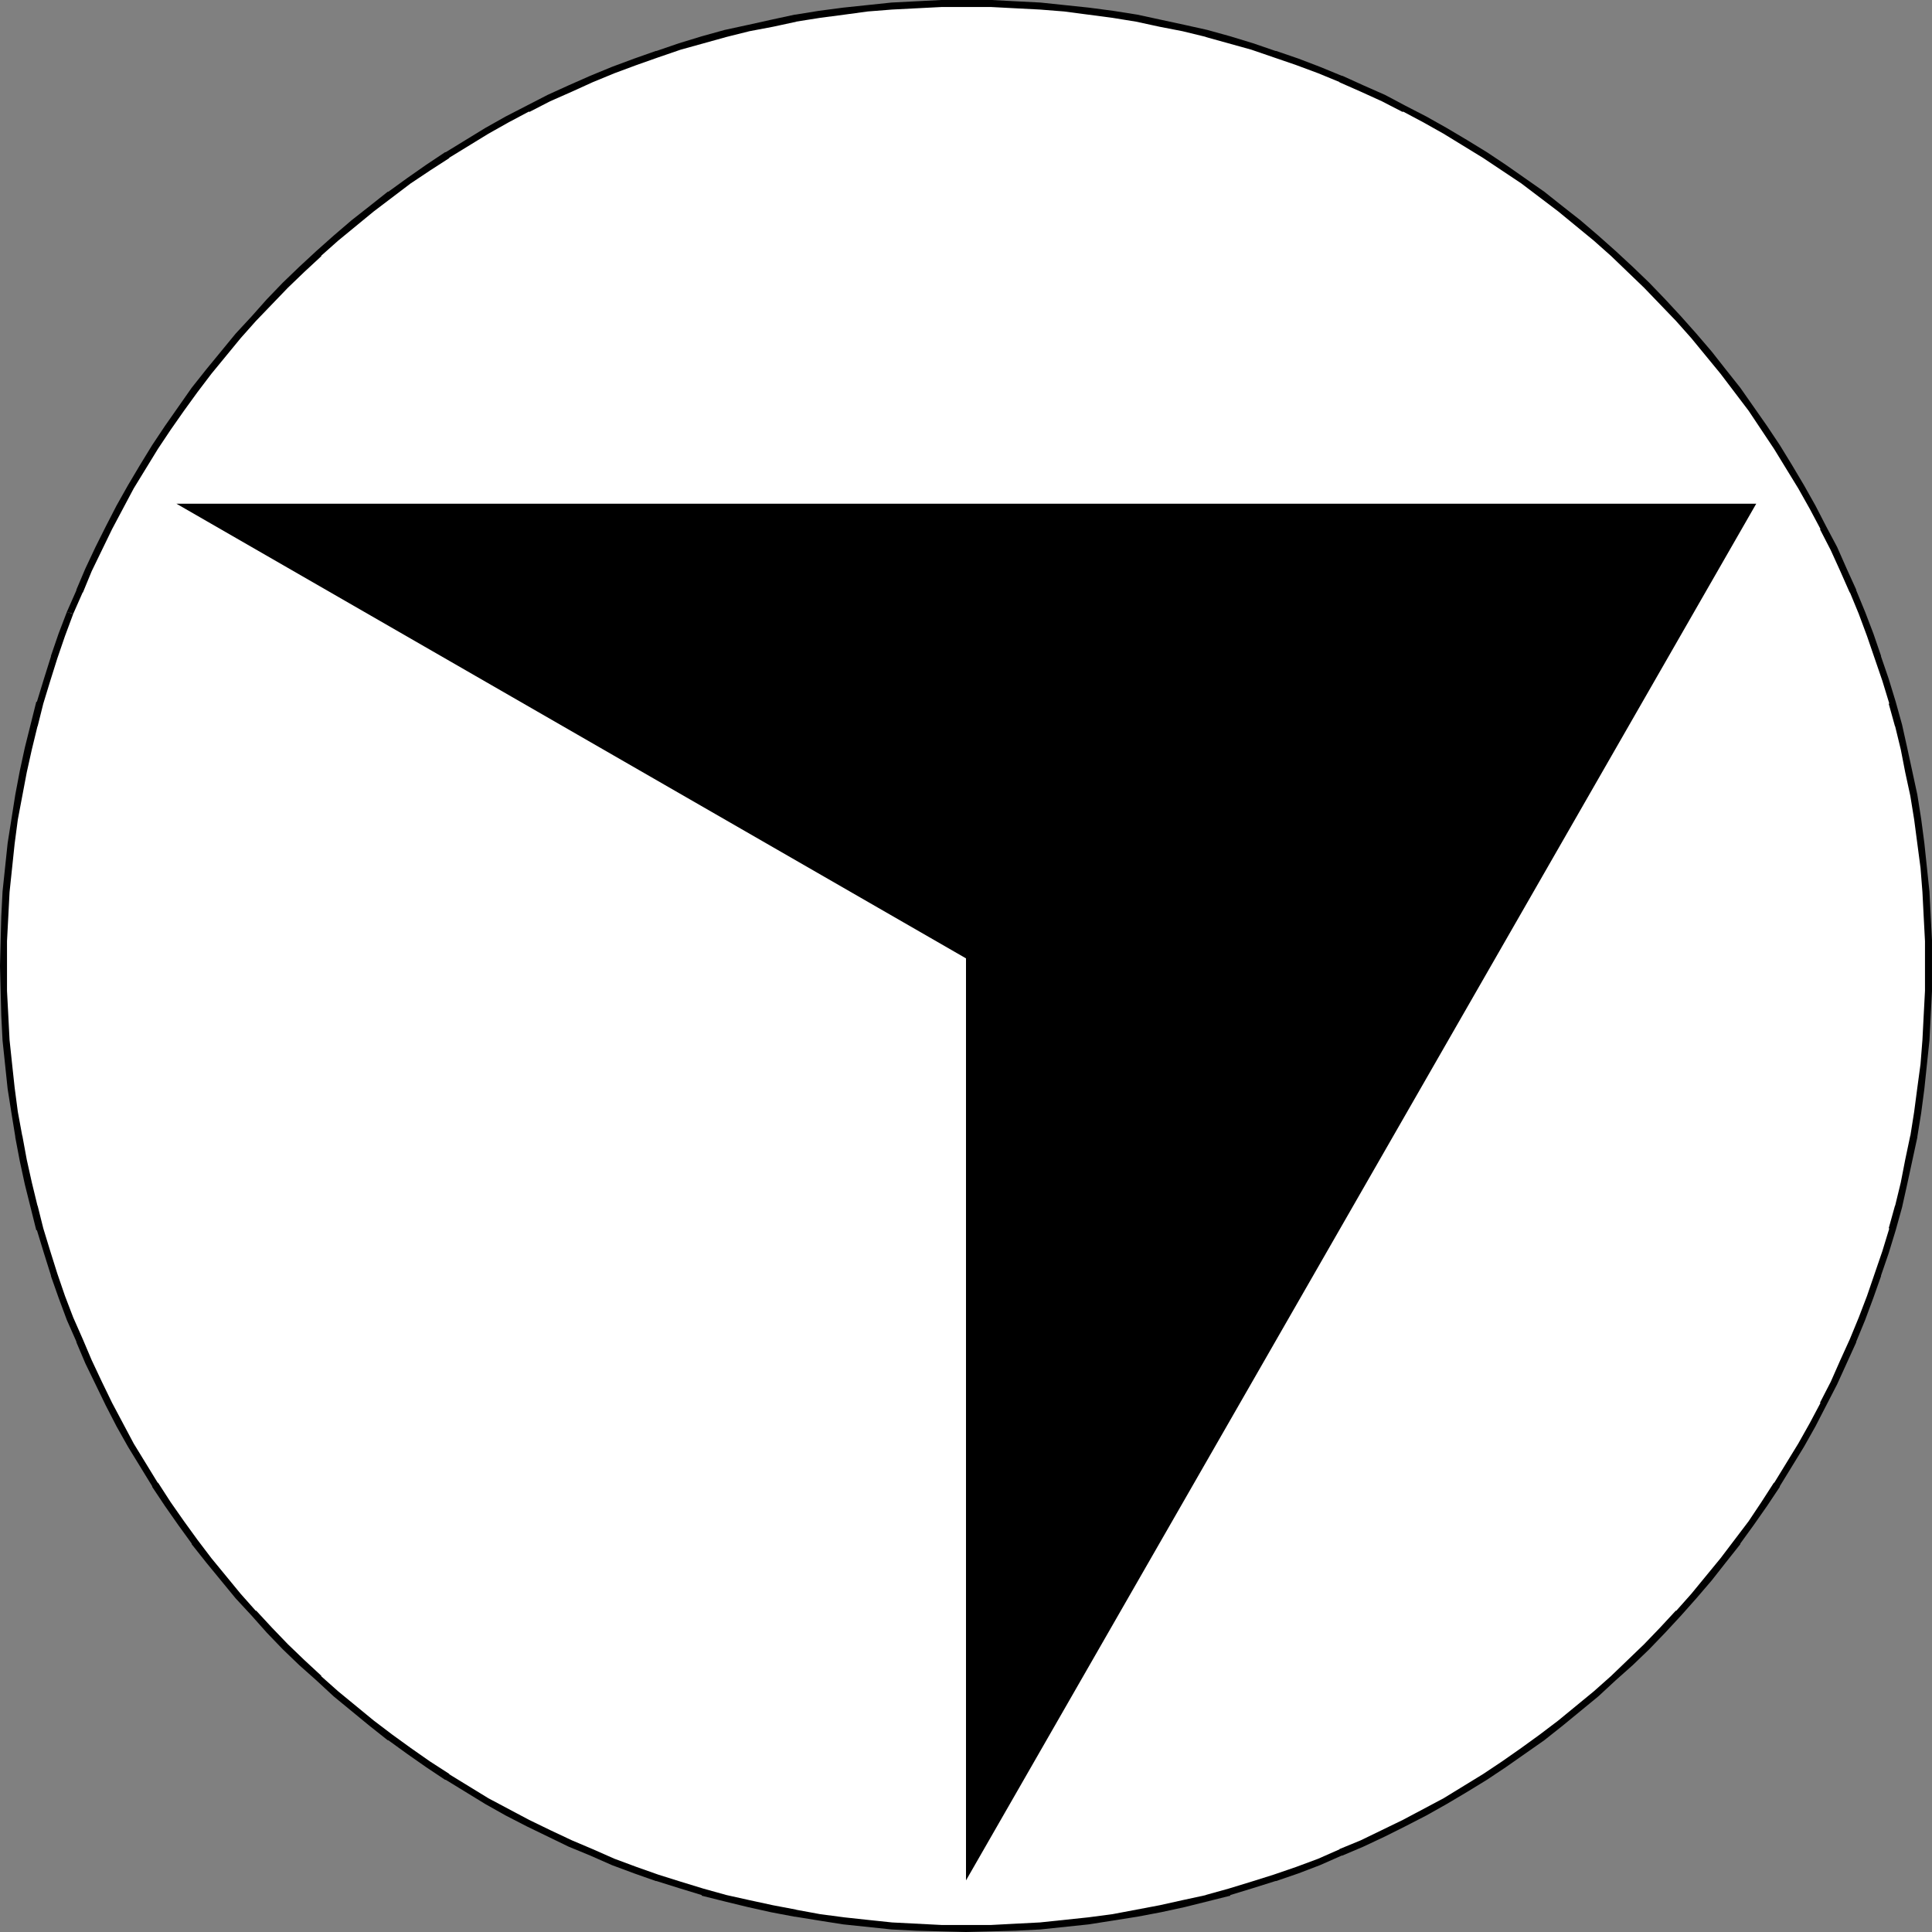
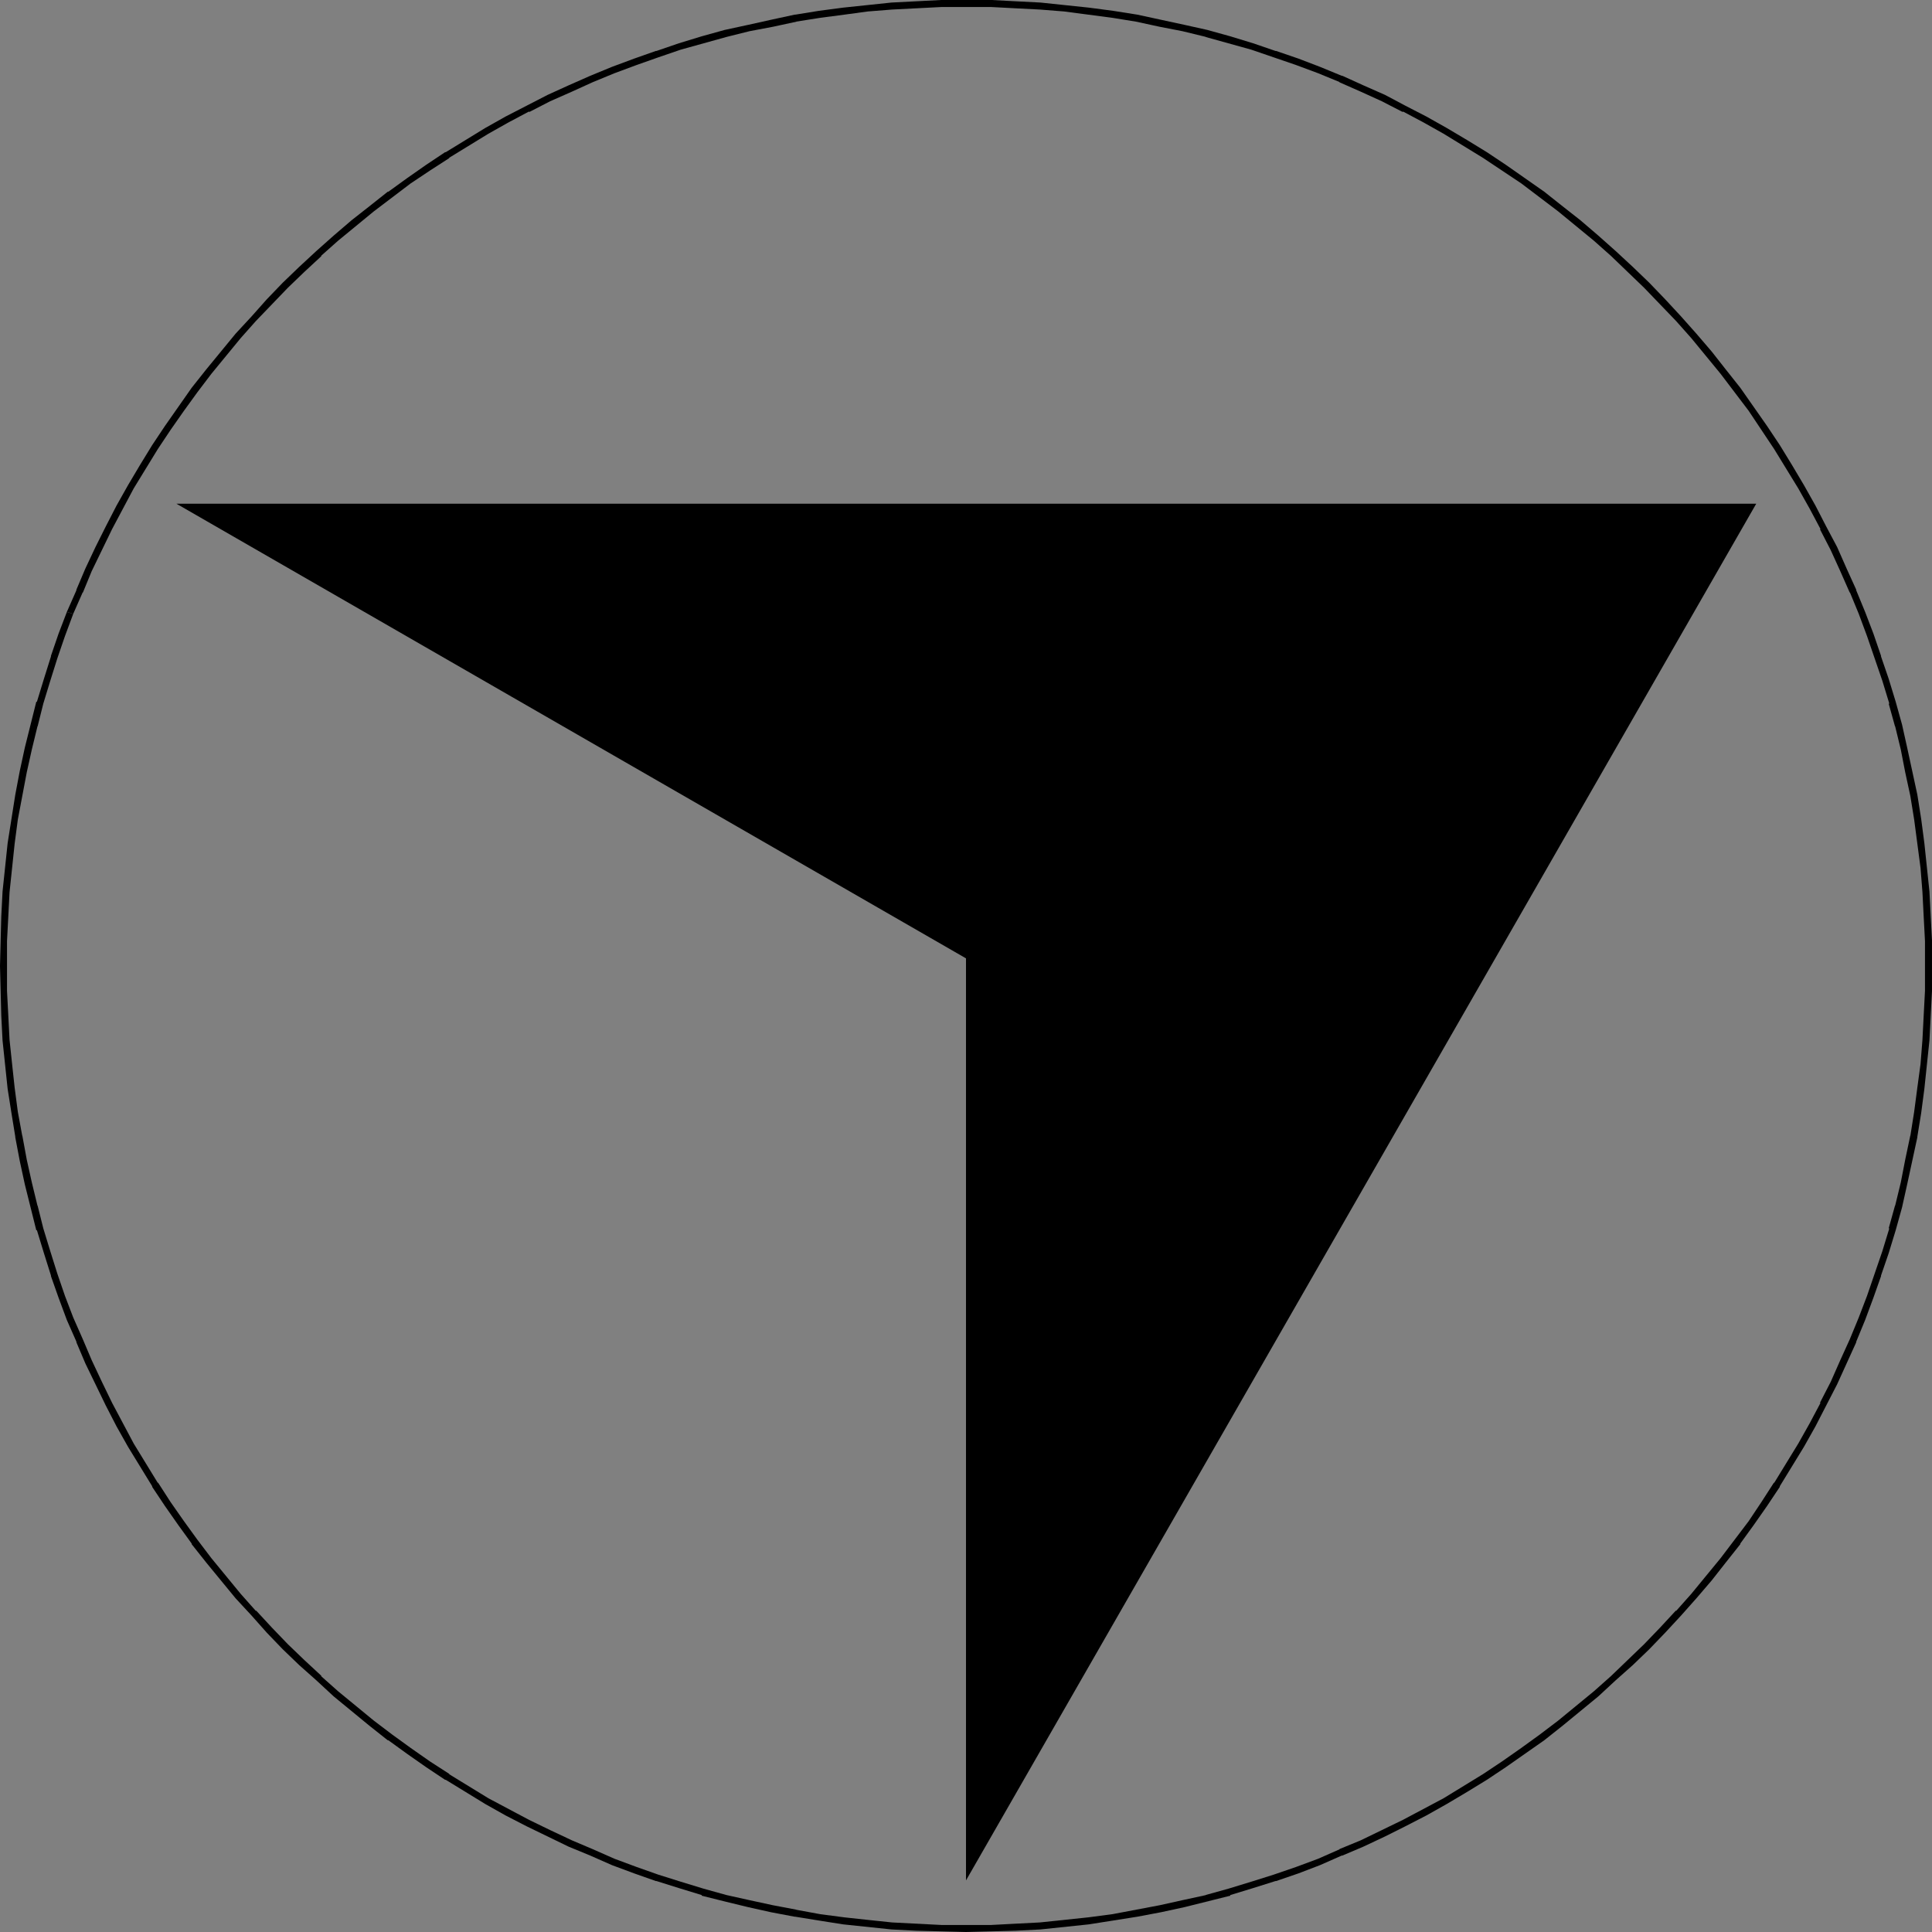
<svg xmlns="http://www.w3.org/2000/svg" xmlns:ns1="http://sodipodi.sourceforge.net/DTD/sodipodi-0.dtd" xmlns:ns2="http://www.inkscape.org/namespaces/inkscape" version="1.0" width="129.724mm" height="129.724mm" id="svg4" ns1:docname="Pawn Broker 2.wmf">
  <rect width="100%" height="100%" fill="#808080" stroke="none" />
  <ns1:namedview id="namedview4" pagecolor="#ffffff" bordercolor="#000000" borderopacity="0.25" ns2:showpageshadow="2" ns2:pageopacity="0.0" ns2:pagecheckerboard="0" ns2:deskcolor="#d1d1d1" ns2:document-units="mm" />
  <defs id="defs1">
    <pattern id="WMFhbasepattern" patternUnits="userSpaceOnUse" width="6" height="6" x="0" y="0" />
  </defs>
-   <path style="fill:#ffffff;fill-opacity:1;fill-rule:evenodd;stroke:none" d="m 245.147,489.324 h 6.302 l 6.302,-0.162 6.141,-0.485 6.302,-0.485 6.141,-0.808 5.979,-0.808 6.141,-0.97 5.979,-1.131 5.979,-1.293 5.818,-1.454 5.818,-1.616 5.818,-1.778 5.656,-1.778 5.656,-1.939 5.494,-2.101 5.494,-2.424 5.494,-2.262 5.333,-2.586 5.333,-2.586 5.333,-2.747 5.171,-2.909 5.01,-3.07 5.01,-3.07 4.848,-3.232 4.848,-3.232 4.686,-3.555 4.686,-3.555 4.686,-3.717 4.363,-3.717 4.363,-3.878 4.363,-4.04 4.202,-4.04 4.04,-4.202 4.04,-4.363 3.878,-4.363 3.717,-4.525 3.717,-4.525 3.717,-4.686 3.394,-4.686 3.394,-4.848 3.232,-4.848 3.07,-5.01 3.07,-5.171 2.747,-5.171 2.747,-5.171 2.747,-5.333 2.424,-5.333 2.424,-5.494 2.262,-5.494 2.101,-5.656 1.939,-5.494 1.939,-5.656 1.778,-5.818 1.454,-5.818 1.454,-5.979 1.293,-5.818 1.131,-5.979 0.97,-6.141 0.97,-6.141 0.646,-6.141 0.485,-6.141 0.485,-6.141 0.162,-6.302 0.162,-6.302 -0.162,-6.302 -0.162,-6.302 -0.485,-6.141 -0.485,-6.302 -0.646,-5.979 -0.97,-6.141 -0.97,-6.141 -1.131,-5.979 -1.293,-5.979 -1.454,-5.818 -1.454,-5.818 -1.778,-5.818 -1.939,-5.656 -1.939,-5.656 -2.101,-5.494 -2.262,-5.494 -2.424,-5.494 -2.424,-5.333 -2.747,-5.333 -2.747,-5.333 -2.747,-5.171 -3.07,-5.01 -3.07,-5.01 -3.232,-4.848 -3.394,-4.848 -3.394,-4.686 -3.717,-4.686 -3.717,-4.686 -3.717,-4.363 -3.878,-4.363 -4.04,-4.363 -4.04,-4.202 -4.202,-4.04 -4.363,-4.04 -4.363,-3.878 -4.363,-3.717 -4.686,-3.717 -4.686,-3.717 -4.686,-3.394 -4.848,-3.394 -4.848,-3.232 -5.01,-3.07 -5.01,-3.07 -5.171,-2.747 -5.333,-2.747 -5.333,-2.747 -5.333,-2.424 -5.494,-2.424 -5.494,-2.262 -5.494,-2.101 -5.656,-1.939 -5.656,-1.939 -5.818,-1.778 -5.818,-1.454 -5.818,-1.454 -5.979,-1.293 -5.979,-1.131 -6.141,-0.97 -5.979,-0.97 -6.141,-0.646 -6.302,-0.485 -6.141,-0.485 -6.302,-0.162 -6.302,-0.162 -6.302,0.162 -6.141,0.162 -6.302,0.485 -6.141,0.485 -6.141,0.646 -6.141,0.97 -6.141,0.97 -5.979,1.131 -5.818,1.293 -5.979,1.454 -5.818,1.454 -5.656,1.778 -5.818,1.939 -5.494,1.939 -5.656,2.101 -5.494,2.262 -5.494,2.424 -5.333,2.424 -5.333,2.747 -5.171,2.747 -5.171,2.747 -5.171,3.07 -5.01,3.07 -4.848,3.232 -4.848,3.394 -4.686,3.394 -4.686,3.717 -4.525,3.717 -4.525,3.717 -4.363,3.878 -4.363,4.04 -4.202,4.04 -4.04,4.202 -4.04,4.363 -3.878,4.363 -3.717,4.363 -3.717,4.686 -3.555,4.686 -3.555,4.686 -3.232,4.848 -3.232,4.848 -3.07,5.01 -3.07,5.01 -2.909,5.171 -2.747,5.333 -2.586,5.333 -2.586,5.333 -2.262,5.494 -2.424,5.494 -2.101,5.494 -1.939,5.656 -1.778,5.656 -1.778,5.818 -1.616,5.818 -1.454,5.818 -1.293,5.979 -1.131,5.979 -0.97,6.141 -0.808,6.141 -0.808,5.979 -0.485,6.302 -0.323,6.141 -0.323,6.302 v 6.302 6.302 l 0.323,6.302 0.323,6.141 0.485,6.141 0.808,6.141 0.808,6.141 0.97,6.141 1.131,5.979 1.293,5.818 1.454,5.979 1.616,5.818 1.778,5.818 1.778,5.656 1.939,5.494 2.101,5.656 2.424,5.494 2.262,5.494 2.586,5.333 2.586,5.333 2.747,5.171 2.909,5.171 3.07,5.171 3.07,5.01 3.232,4.848 3.232,4.848 3.555,4.686 3.555,4.686 3.717,4.525 3.717,4.525 3.878,4.363 4.04,4.363 4.04,4.202 4.202,4.04 4.363,4.04 4.363,3.878 4.525,3.717 4.525,3.717 4.686,3.555 4.686,3.555 4.848,3.232 4.848,3.232 5.01,3.07 5.171,3.07 5.171,2.909 5.171,2.747 5.333,2.586 5.333,2.586 5.494,2.262 5.494,2.424 5.656,2.101 5.494,1.939 5.818,1.778 5.656,1.778 5.818,1.616 5.979,1.454 5.818,1.293 5.979,1.131 6.141,0.97 6.141,0.808 6.141,0.808 6.141,0.485 6.302,0.485 6.141,0.162 z" id="path1" />
  <path style="fill:#000000;fill-opacity:1;fill-rule:evenodd;stroke:none" d="m 245.147,490.294 6.302,-0.162 h 0.162 l 6.141,-0.162 6.302,-0.323 6.141,-0.646 v 0 l 6.141,-0.646 6.141,-0.97 6.141,-0.97 v 0 l 5.979,-1.131 5.979,-1.293 5.818,-1.454 v 0 l 5.818,-1.454 v -0.162 l 5.818,-1.778 5.656,-1.778 h 0.162 l 5.656,-1.939 5.494,-2.101 5.494,-2.424 h 0.162 l 5.333,-2.262 5.494,-2.586 5.171,-2.586 v 0 l 5.333,-2.747 v 0 l 5.171,-2.909 5.171,-3.07 5.01,-3.07 v 0 l 4.848,-3.232 v 0 l 4.848,-3.394 4.848,-3.394 v 0 l 4.686,-3.717 4.525,-3.717 4.525,-3.717 v 0 l 4.363,-4.04 v 0 l 4.363,-3.878 4.202,-4.04 4.04,-4.202 4.04,-4.363 v 0 l 3.878,-4.363 v 0 l 3.878,-4.525 3.555,-4.525 3.717,-4.686 v -0.162 l 3.394,-4.686 3.394,-4.848 v 0 l 3.232,-4.848 v -0.162 l 3.07,-5.01 3.07,-5.01 2.909,-5.171 v 0 l 2.747,-5.333 v 0 l 2.747,-5.333 2.424,-5.333 2.424,-5.333 v -0.162 l 2.262,-5.494 2.101,-5.656 1.939,-5.494 v -0.162 l 1.939,-5.656 1.778,-5.818 v 0 l 1.616,-5.818 v 0 l 1.293,-5.818 1.293,-5.979 1.293,-5.979 v -0.162 l 0.97,-5.979 0.808,-6.141 0.646,-6.141 v 0 l 0.646,-6.141 0.323,-6.302 0.323,-6.302 v 0 -6.302 -6.302 -0.162 l -0.323,-6.141 -0.323,-6.302 -0.646,-6.141 v 0 l -0.646,-6.141 -0.808,-6.141 -0.97,-6.141 v 0 l -1.293,-5.979 -1.293,-5.979 -1.293,-5.818 v 0 l -1.616,-5.818 v 0 l -1.778,-5.818 -1.939,-5.656 v -0.162 l -1.939,-5.656 -2.101,-5.494 -2.262,-5.494 v -0.162 l -2.424,-5.333 -2.424,-5.494 -2.747,-5.171 v 0 l -2.747,-5.333 v 0 l -2.909,-5.171 -3.07,-5.171 -3.07,-5.01 v 0 l -3.232,-4.848 v 0 l -3.394,-4.848 -3.394,-4.848 v 0 l -3.717,-4.686 -3.555,-4.525 -3.878,-4.525 v 0 l -3.878,-4.363 v 0 l -4.04,-4.363 -4.04,-4.202 -4.202,-4.04 -4.363,-4.04 v 0 l -4.363,-3.878 v 0 l -4.525,-3.878 -4.525,-3.555 -4.686,-3.717 v 0 l -4.848,-3.394 -4.848,-3.394 v 0 l -4.848,-3.232 v 0 l -5.01,-3.07 -5.171,-3.07 -5.171,-2.909 v 0 l -5.333,-2.747 v 0 l -5.171,-2.747 -5.494,-2.424 -5.333,-2.424 h -0.162 l -5.494,-2.262 -5.494,-2.101 -5.656,-1.939 h -0.162 l -5.656,-1.939 -5.818,-1.778 v 0 l -5.818,-1.616 v 0 l -5.818,-1.293 -5.979,-1.293 -5.979,-1.293 v 0 l -6.141,-0.97 -6.141,-0.808 -6.141,-0.646 v 0 L 264.054,0.646 257.752,0.323 251.611,0 h -0.162 -6.302 -6.302 v 0 l -6.302,0.323 -6.302,0.323 -6.141,0.646 v 0 l -6.141,0.646 -6.141,0.808 -5.979,0.97 h -0.162 l -5.979,1.293 -5.818,1.293 -5.979,1.293 v 0 L 178.083,9.211 v 0 l -5.818,1.778 -5.656,1.939 h -0.162 l -5.494,1.939 -5.656,2.101 -5.494,2.262 v 0 l -5.494,2.424 -5.333,2.424 -5.333,2.747 v 0 l -5.333,2.747 v 0 l -5.171,2.909 -5.01,3.07 -5.01,3.07 h -0.162 l -4.848,3.232 v 0 l -4.848,3.394 -4.686,3.394 h -0.162 l -4.686,3.717 -4.525,3.555 -4.525,3.878 v 0 l -4.363,3.878 v 0 l -4.363,4.04 -4.202,4.04 -4.04,4.202 -3.878,4.363 v 0 l -4.04,4.363 v 0 l -3.717,4.525 -3.717,4.525 -3.717,4.686 v 0 l -3.394,4.848 -3.394,4.848 v 0 l -3.232,4.848 v 0 l -3.07,5.01 -3.07,5.171 -2.909,5.171 v 0 l -2.747,5.333 v 0 l -2.586,5.171 -2.586,5.494 -2.262,5.333 v 0.162 l -2.424,5.494 1.616,0.485 2.424,-5.494 v 0.162 l 2.262,-5.494 2.586,-5.333 2.586,-5.333 v 0 l 2.747,-5.171 v 0 l 2.747,-5.171 3.07,-5.01 3.07,-5.01 v 0 l 3.232,-4.848 v 0 l 3.394,-4.848 3.394,-4.686 v 0 l 3.555,-4.686 3.717,-4.525 3.717,-4.525 v 0 l 3.878,-4.363 v 0 l 4.04,-4.202 4.04,-4.202 4.202,-4.04 4.363,-4.04 h -0.162 l 4.363,-3.878 v 0 l 4.525,-3.717 4.525,-3.717 4.686,-3.555 v 0 l 4.686,-3.555 4.848,-3.232 v 0 l 5.01,-3.232 h -0.162 l 5.01,-3.07 5.01,-3.07 5.171,-2.909 v 0 l 5.171,-2.747 v 0.162 l 5.333,-2.747 5.494,-2.424 5.333,-2.424 v 0 l 5.494,-2.262 5.656,-2.101 5.494,-1.939 v 0 l 5.656,-1.939 5.818,-1.616 v 0 l 5.818,-1.616 v 0 l 5.818,-1.454 5.979,-1.131 5.979,-1.293 h -0.162 l 6.141,-0.97 6.141,-0.808 5.979,-0.808 v 0 l 6.141,-0.485 6.302,-0.323 6.302,-0.323 h -0.162 6.302 6.302 v 0 l 6.141,0.323 6.302,0.323 6.141,0.485 v 0 l 6.141,0.808 6.141,0.808 5.979,0.97 v 0 l 5.979,1.293 5.818,1.131 5.979,1.454 h -0.162 l 5.818,1.616 v 0 l 5.818,1.616 5.656,1.939 v 0 l 5.656,1.939 5.656,2.101 5.494,2.262 h -0.162 l 5.494,2.424 5.333,2.424 5.333,2.747 v -0.162 l 5.171,2.747 v 0 l 5.171,2.909 5.01,3.07 5.01,3.07 v 0 l 4.848,3.232 v 0 l 4.848,3.232 4.686,3.555 v 0 l 4.686,3.555 4.525,3.717 4.525,3.717 v 0 l 4.363,3.878 v 0 l 4.202,4.04 4.202,4.04 4.04,4.202 4.04,4.202 v 0 l 3.878,4.363 v 0 l 3.717,4.525 3.717,4.525 3.555,4.686 v 0 l 3.555,4.686 3.232,4.848 v 0 l 3.232,4.848 v 0 l 3.07,5.01 3.07,5.01 2.909,5.171 v 0 l 2.747,5.171 h -0.162 l 2.747,5.333 2.424,5.333 2.424,5.494 v -0.162 l 2.262,5.494 2.101,5.656 1.939,5.656 v 0 l 1.939,5.656 1.778,5.818 h -0.162 l 1.616,5.818 v -0.162 l 1.454,5.979 1.131,5.818 1.293,5.979 v 0 l 0.97,5.979 0.808,6.141 0.808,6.141 v 0 l 0.485,6.141 0.323,6.302 0.323,6.141 v 0 6.302 6.302 0 l -0.323,6.141 -0.323,6.302 -0.485,6.141 v 0 l -0.808,5.979 -0.808,6.141 -0.97,6.141 v -0.162 l -1.293,6.141 -1.131,5.818 -1.454,5.979 v -0.162 l -1.616,5.818 h 0.162 l -1.778,5.818 -1.939,5.656 v 0 l -1.939,5.656 -2.101,5.494 -2.262,5.494 v 0 l -2.424,5.333 -2.424,5.494 -2.747,5.333 h 0.162 l -2.747,5.171 v 0 l -2.909,5.171 -3.07,5.01 -3.07,5.01 v -0.162 l -3.232,5.01 v 0 l -3.232,4.848 -3.555,4.686 v 0 l -3.555,4.686 -3.717,4.525 -3.717,4.525 v 0 l -3.878,4.363 v -0.162 l -4.04,4.363 -4.04,4.202 -4.202,4.04 -4.202,4.04 v 0 l -4.363,3.878 v 0 l -4.525,3.717 -4.525,3.717 -4.686,3.555 v 0 l -4.686,3.394 -4.848,3.394 v 0 l -4.848,3.232 v 0 l -5.01,3.07 -5.01,3.07 -5.171,2.747 v 0 l -5.171,2.747 v 0 l -5.333,2.586 -5.333,2.586 -5.494,2.262 h 0.162 l -5.494,2.424 -5.656,2.101 -5.656,1.939 v 0 l -5.656,1.778 -5.818,1.778 v 0 l -5.818,1.616 h 0.162 l -5.979,1.293 -5.818,1.293 -5.979,1.131 v 0 l -5.979,1.131 -6.141,0.808 -6.141,0.646 v 0 l -6.141,0.646 -6.302,0.323 -6.141,0.323 v 0 h -6.302 z" id="path2" />
  <path style="fill:#000000;fill-opacity:1;fill-rule:evenodd;stroke:none" d="m 16.968,155.297 -2.101,5.494 -1.939,5.656 v 0.162 l -1.778,5.656 -1.778,5.818 H 9.211 l -1.454,5.818 v 0 l -1.454,5.818 -1.293,5.979 -1.131,5.979 v 0 l -0.97,6.141 -0.97,6.141 -0.646,6.141 v 0 l -0.646,6.141 -0.323,6.302 -0.162,6.141 v 0.162 L 0,245.147 l 0.162,6.302 v 0 l 0.162,6.302 0.323,6.302 0.646,6.141 v 0 l 0.646,6.141 0.97,6.141 0.97,5.979 v 0.162 l 1.131,5.979 1.293,5.979 1.454,5.818 v 0 l 1.454,5.818 h 0.162 l 1.778,5.818 1.778,5.656 v 0.162 l 1.939,5.494 2.101,5.656 2.424,5.494 v 0.162 l 2.262,5.333 2.586,5.333 2.586,5.333 v 0 l 2.747,5.333 v 0 l 2.909,5.171 3.07,5.01 3.07,5.01 v 0.162 l 3.232,4.848 v 0 l 3.394,4.848 3.394,4.686 v 0.162 l 3.717,4.686 3.717,4.525 3.717,4.525 v 0 l 4.04,4.363 v 0 l 3.878,4.363 4.04,4.202 4.202,4.04 4.363,3.878 v 0 l 4.363,4.04 v 0 l 4.525,3.717 4.525,3.717 4.686,3.717 h 0.162 l 4.686,3.394 4.848,3.394 v 0 l 4.848,3.232 h 0.162 l 5.01,3.07 5.01,3.07 5.171,2.909 v 0 l 5.333,2.747 v 0 l 5.333,2.586 5.333,2.586 5.494,2.262 v 0 l 5.494,2.424 5.656,2.101 5.494,1.939 h 0.162 l 5.656,1.778 5.818,1.778 v 0.162 l 5.818,1.454 v 0 l 5.979,1.454 5.818,1.293 5.979,1.131 h 0.162 l 5.979,0.97 6.141,0.97 6.141,0.646 v 0 l 6.141,0.646 6.302,0.323 6.302,0.162 v 0 l 6.302,0.162 v -1.778 h -6.302 0.162 l -6.302,-0.323 -6.302,-0.323 -6.141,-0.646 v 0 l -5.979,-0.646 -6.141,-0.808 -6.141,-1.131 h 0.162 l -5.979,-1.131 -5.979,-1.293 -5.818,-1.293 v 0 l -5.818,-1.616 v 0 l -5.818,-1.778 -5.656,-1.778 v 0 l -5.494,-1.939 -5.656,-2.101 -5.494,-2.424 v 0 l -5.333,-2.262 -5.494,-2.586 -5.333,-2.586 v 0 l -5.171,-2.747 v 0 l -5.171,-2.747 -5.01,-3.07 -5.01,-3.07 h 0.162 l -5.01,-3.232 v 0 l -4.848,-3.394 -4.686,-3.394 v 0 l -4.686,-3.555 -4.525,-3.717 -4.525,-3.717 v 0 l -4.363,-3.878 h 0.162 l -4.363,-4.04 -4.202,-4.04 -4.04,-4.202 -4.04,-4.363 v 0.162 l -3.878,-4.363 v 0 l -3.717,-4.525 -3.717,-4.525 -3.555,-4.686 v 0 l -3.394,-4.686 -3.394,-4.848 v 0 l -3.232,-5.01 v 0.162 l -3.07,-5.01 -3.07,-5.01 -2.747,-5.171 v 0 l -2.747,-5.171 v 0 l -2.586,-5.333 -2.586,-5.494 -2.262,-5.333 v 0 l -2.424,-5.494 -2.101,-5.494 -1.939,-5.656 v 0 l -1.778,-5.656 -1.778,-5.818 v 0 l -1.454,-5.818 v 0.162 l -1.454,-5.979 -1.293,-5.818 -1.131,-6.141 v 0.162 l -1.131,-6.141 -0.808,-6.141 -0.646,-5.979 v 0 L 2.424,263.892 2.101,257.59 1.778,251.449 v 0 -6.302 -6.302 0 l 0.323,-6.141 0.323,-6.302 0.646,-6.141 v 0 l 0.646,-6.141 0.808,-6.141 1.131,-5.979 v 0 l 1.131,-5.979 1.293,-5.818 1.454,-5.979 v 0.162 l 1.454,-5.818 v 0 l 1.778,-5.818 1.778,-5.656 v 0 l 1.939,-5.656 2.101,-5.656 z" id="path3" />
  <path style="fill:#000000;fill-opacity:1;fill-rule:evenodd;stroke:none" d="M 44.763,127.825 H 445.692 L 245.147,477.204 V 243.208 Z" id="path4" />
</svg>